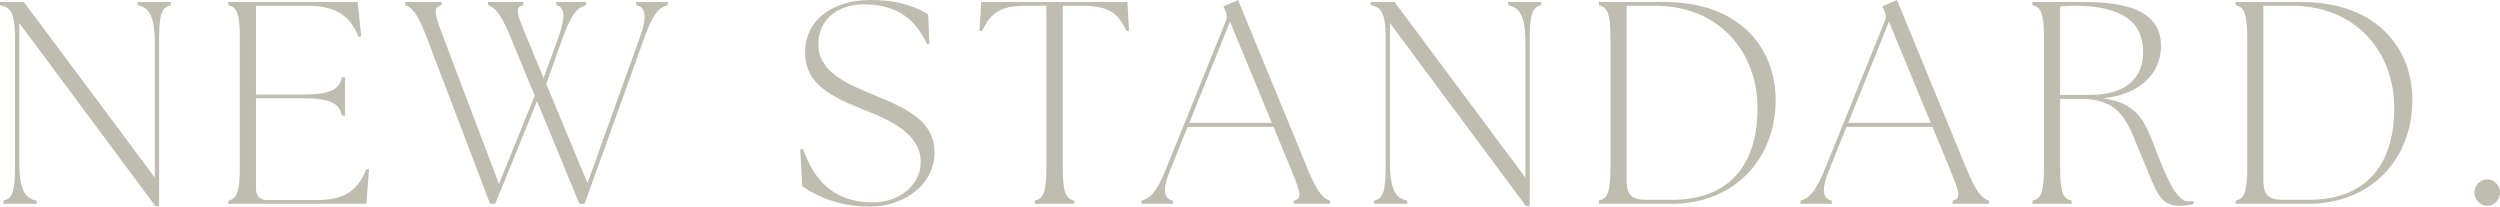
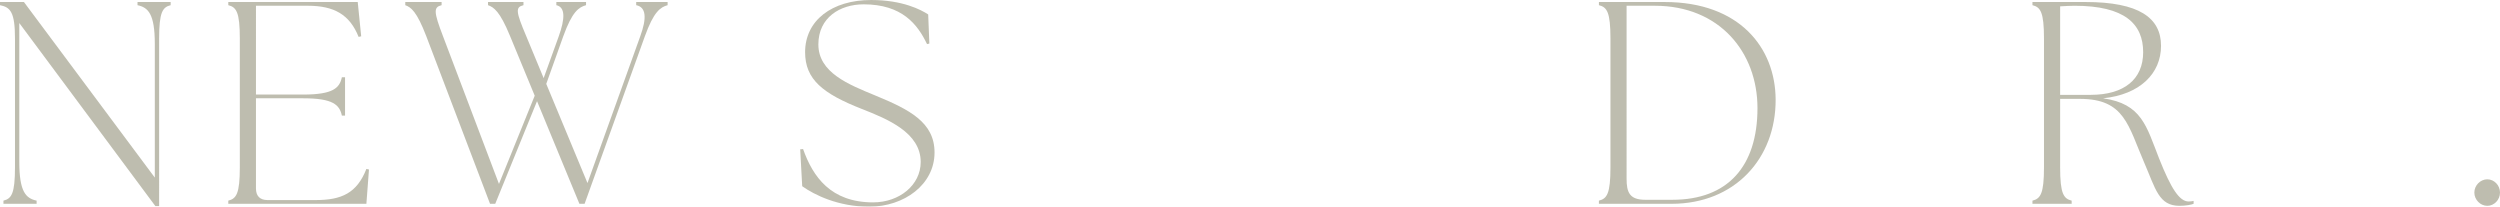
<svg xmlns="http://www.w3.org/2000/svg" id="_イヤー_2" viewBox="0 0 362.702 29.988">
  <defs>
    <style>.cls-1{fill:#7e7c5f;}.cls-2{opacity:.5;}</style>
  </defs>
  <g id="design">
    <g class="cls-2">
      <g>
        <path class="cls-1" d="M2.802,3.346V23.505c0,4.35,.962,5.27,2.51,5.604v.46H.501v-.46c1.171-.293,1.673-1.004,1.673-4.852V5.604C2.175,1.756,1.505,1.045,0,.753V.292H3.471L22.459,25.764V6.357c0-4.35-.962-5.271-2.509-5.604V.292h4.81v.46c-1.171,.292-1.673,1.003-1.673,4.852V29.904h-.544L2.802,3.346Z" />
        <path class="cls-1" d="M33.121,29.109c1.171-.293,1.673-1.004,1.673-4.852V5.604c0-3.848-.502-4.559-1.673-4.852V.292h18.779l.502,4.977-.376,.084c-1.297-3.263-3.597-4.518-7.361-4.518h-7.528V13.718h6.859c4.35,0,5.27-.962,5.604-2.509h.46v5.562h-.46c-.335-1.548-1.255-2.51-5.604-2.51h-6.859v13.091c0,1.088,.585,1.673,1.673,1.673h6.985c3.764,0,5.981-1.004,7.361-4.517l.376,.084-.376,4.977h-20.034v-.46Z" />
        <path class="cls-1" d="M70.801,.753V.292h5.145v.46c-1.171,.292-1.129,.878,.376,4.433l2.551,6.148,2.175-6.022c.962-2.677,.962-4.266-.334-4.559V.292h4.308v.46c-1.045,.292-2.007,.92-3.304,4.517l-2.467,6.901,5.981,14.387,7.654-21.289c.962-2.635,.878-4.224-.586-4.517V.292h4.559v.46c-1.045,.292-2.007,.92-3.304,4.517l-8.741,24.3h-.753l-6.148-14.889-6.064,14.889h-.753L61.851,5.27c-1.38-3.597-2.217-4.224-3.053-4.517V.292h5.27v.46c-1.171,.292-1.171,.92,.209,4.517l8.114,21.414,5.186-12.798-3.597-8.7c-1.464-3.555-2.342-4.141-3.179-4.433Z" />
        <path class="cls-1" d="M116.384,27.019l-.292-5.354,.418-.042c1.422,4.015,4.015,7.737,10.164,7.737,3.806,0,6.901-2.509,6.901-5.855,0-4.266-4.81-6.231-8.532-7.695-5.646-2.217-8.239-4.267-8.239-8.239,0-4.601,3.89-7.57,9.578-7.57,4.601,0,7.235,1.422,8.281,2.091l.167,4.225-.335,.084c-1.38-2.886-3.639-5.772-9.201-5.772-3.43,0-6.566,1.924-6.566,5.813,0,4.099,4.392,5.814,8.239,7.403,4.977,2.049,8.616,3.89,8.616,8.281,0,4.643-4.392,7.863-9.494,7.863-4.475,0-7.946-1.715-9.703-2.969Z" />
-         <path class="cls-1" d="M150.133,29.109c1.171-.293,1.673-1.004,1.673-4.852V.836h-2.886c-3.764,0-5.186,1.004-6.441,3.681l-.376-.084,.251-4.141h21.205l.251,4.141-.376,.084c-1.255-2.677-2.677-3.681-6.441-3.681h-2.802V24.258c0,3.848,.502,4.559,1.673,4.852v.46h-5.73v-.46Z" />
-         <path class="cls-1" d="M165.605,29.109c1.046-.293,2.049-.878,3.513-4.475l8.7-21.498c.251-.627,.209-1.088-.084-1.673l-.25-.544,2.133-.92,10.163,24.676c1.464,3.556,2.342,4.141,3.179,4.434v.46h-5.27v-.46c1.171-.293,1.129-.878-.335-4.434l-2.593-6.273h-12.464l-2.509,6.232c-1.087,2.635-1.087,4.182,.376,4.475v.46h-4.559v-.46Zm18.905-11.292l-6.064-14.68-5.897,14.68h11.962Z" />
-         <path class="cls-1" d="M201.654,3.346V23.505c0,4.35,.962,5.27,2.509,5.604v.46h-4.81v-.46c1.171-.293,1.673-1.004,1.673-4.852V5.604c0-3.848-.669-4.559-2.175-4.852V.292h3.471l18.988,25.471V6.357c0-4.35-.962-5.271-2.509-5.604V.292h4.81v.46c-1.171,.292-1.673,1.003-1.673,4.852V29.904h-.544L201.654,3.346Z" />
        <path class="cls-1" d="M231.973,29.109c1.171-.293,1.673-1.004,1.673-4.852V5.604c0-3.848-.502-4.559-1.673-4.852V.292h9.536c10.874,0,16.061,6.65,16.102,14.137,.042,8.532-5.897,15.14-15.099,15.14h-10.54v-.46Zm6.734-.125h3.931c7.989,0,12.338-4.81,12.338-13.301,0-8.113-5.521-14.848-14.89-14.848h-4.099V25.931c0,1.966,.418,3.054,2.719,3.054Z" />
-         <path class="cls-1" d="M261.205,29.109c1.046-.293,2.049-.878,3.513-4.475l8.7-21.498c.251-.627,.209-1.088-.084-1.673l-.251-.544,2.133-.92,10.163,24.676c1.464,3.556,2.342,4.141,3.179,4.434v.46h-5.27v-.46c1.171-.293,1.129-.878-.335-4.434l-2.593-6.273h-12.464l-2.509,6.232c-1.087,2.635-1.087,4.182,.376,4.475v.46h-4.559v-.46Zm18.905-11.292l-6.064-14.68-5.897,14.68h11.962Z" />
        <path class="cls-1" d="M311.098,23.631c-2.342-5.396-2.844-9.285-9.327-9.285h-2.886v9.912c0,3.848,.502,4.559,1.673,4.852v.46h-5.688v-.46c1.171-.293,1.673-1.004,1.673-4.852V5.604c0-3.848-.502-4.559-1.673-4.852V.292h7.696c7.779,0,10.958,2.3,10.958,6.357,0,4.015-3.053,7.068-8.407,7.612,5.604,.795,6.273,4.016,8.114,8.7,1.757,4.433,2.97,6.273,4.308,6.273,.251,0,.46-.042,.711-.084v.418c-.293,.126-1.129,.293-2.049,.293-3.011,0-3.472-2.468-5.103-6.231Zm-7.779-9.871c4.852,0,7.612-2.258,7.612-6.189,0-4.099-2.677-6.734-9.954-6.734-.669,0-1.338,.042-2.091,.084V13.76h4.434Z" />
-         <path class="cls-1" d="M324.353,29.109c1.171-.293,1.673-1.004,1.673-4.852V5.604c0-3.848-.502-4.559-1.673-4.852V.292h9.536c10.874,0,16.061,6.65,16.102,14.137,.042,8.532-5.897,15.14-15.099,15.14h-10.54v-.46Zm6.734-.125h3.931c7.989,0,12.338-4.81,12.338-13.301,0-8.113-5.521-14.848-14.89-14.848h-4.099V25.931c0,1.966,.418,3.054,2.719,3.054Z" />
        <path class="cls-1" d="M358.979,27.938c0-1.046,.878-1.924,1.882-1.924s1.84,.878,1.84,1.924-.836,1.924-1.84,1.924-1.882-.878-1.882-1.924Z" />
      </g>
    </g>
  </g>
</svg>